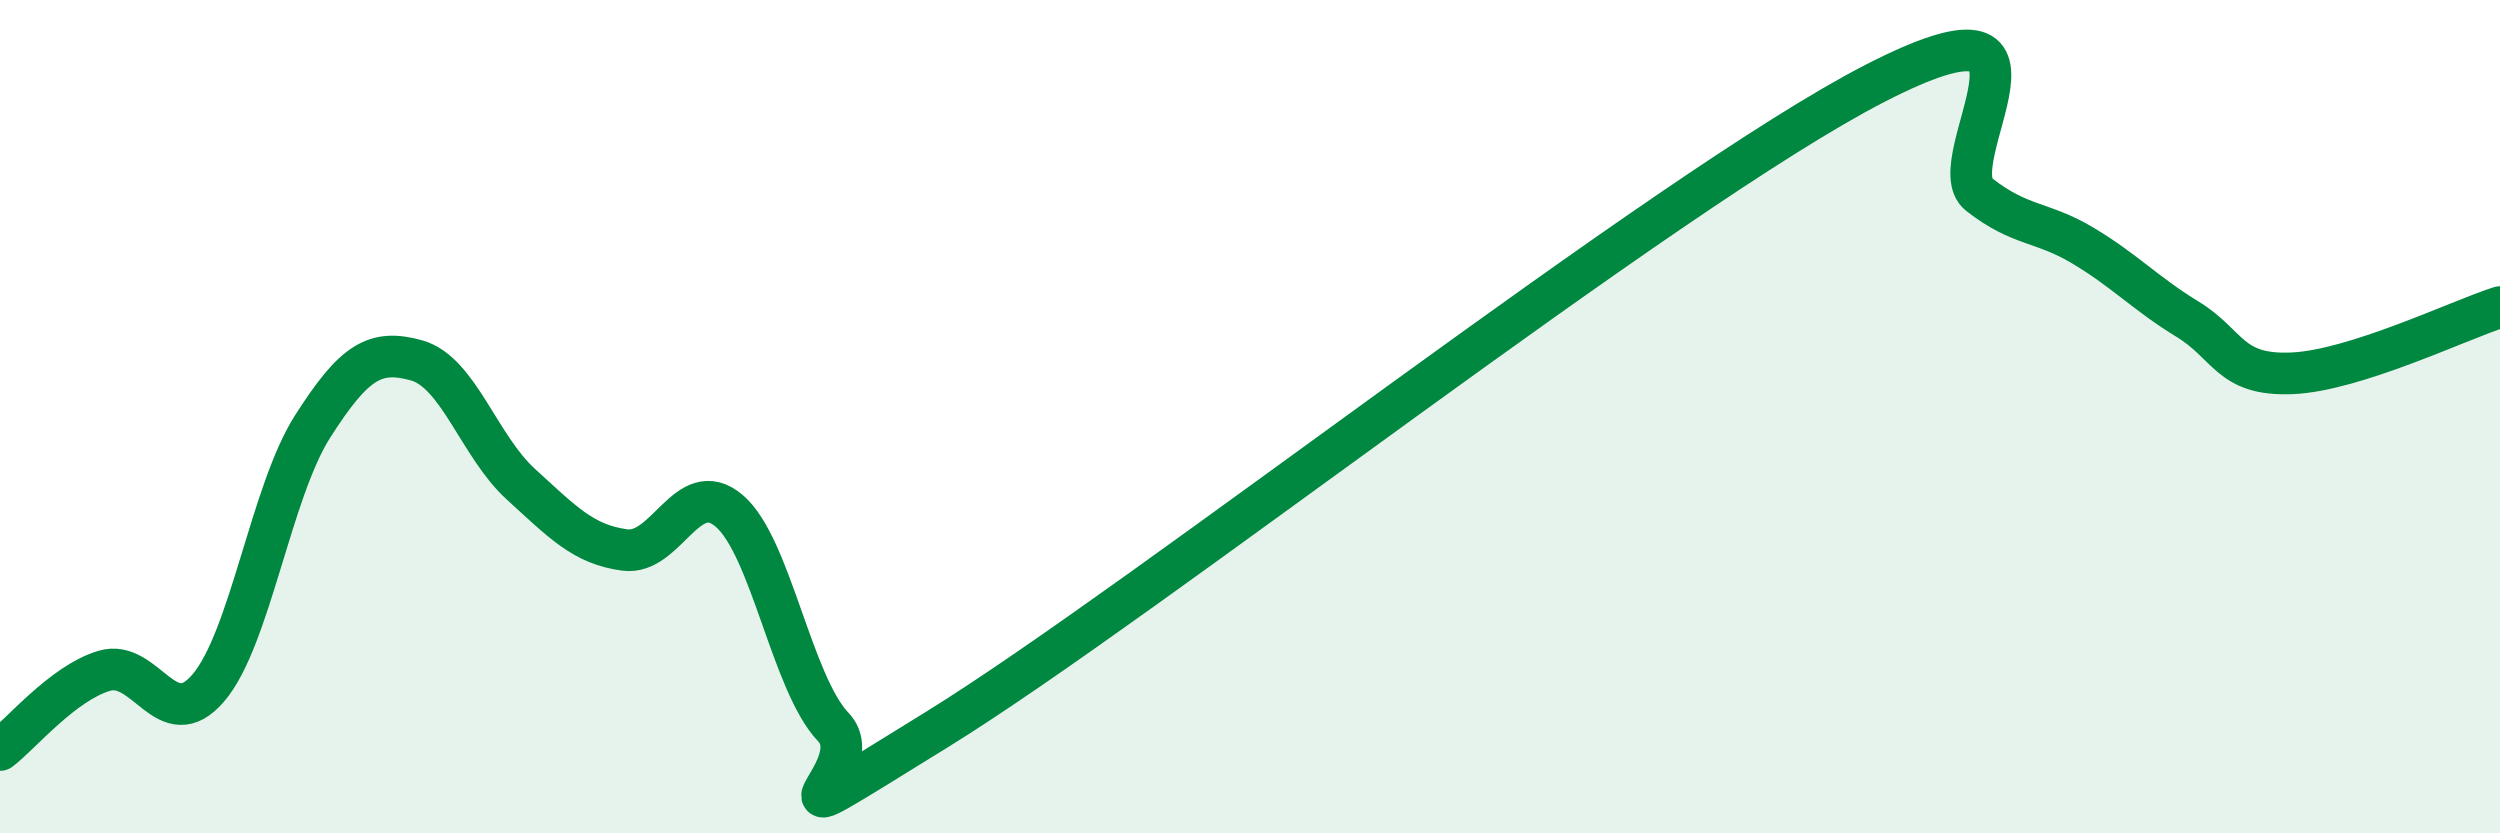
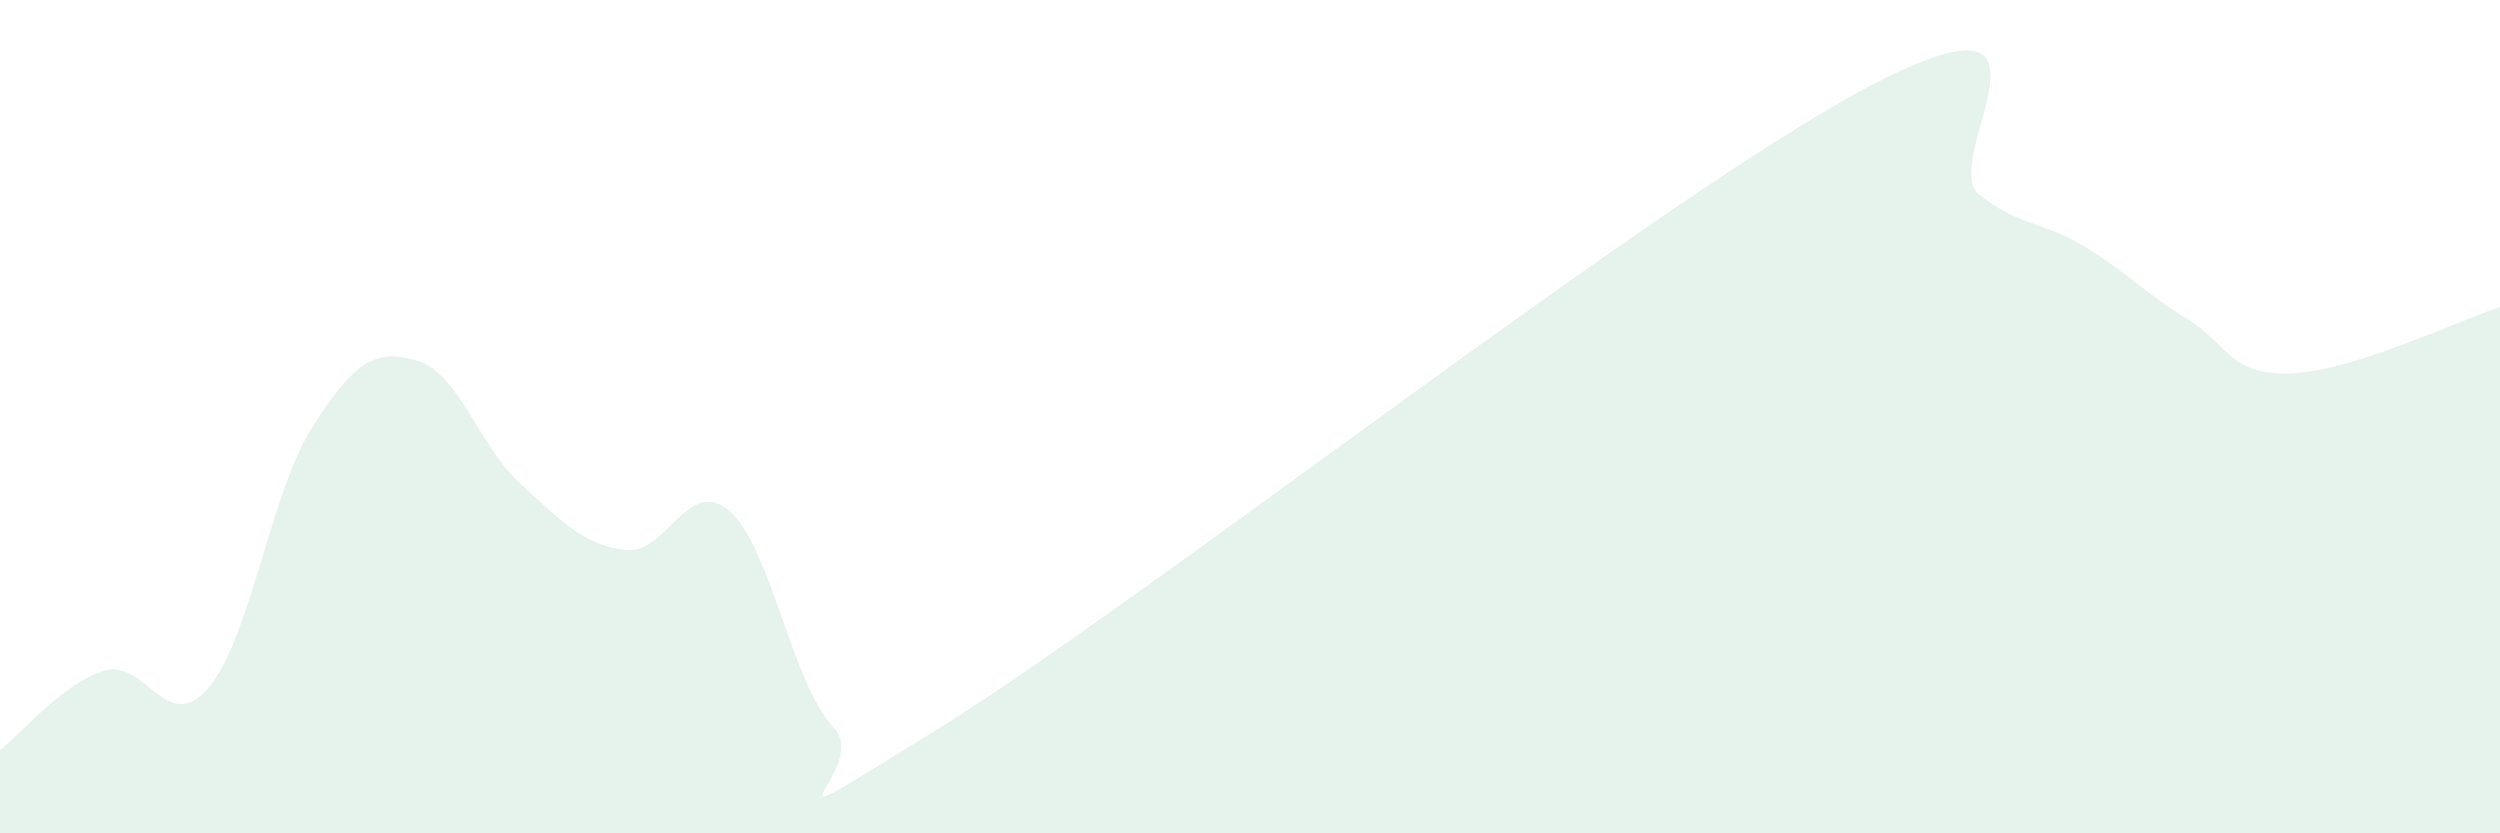
<svg xmlns="http://www.w3.org/2000/svg" width="60" height="20" viewBox="0 0 60 20">
  <path d="M 0,18 C 0.5,17.62 1.5,16.4 2.5,16.1 C 3.5,15.8 4,17.68 5,16.51 C 6,15.34 6.5,11.81 7.5,10.24 C 8.5,8.67 9,8.37 10,8.65 C 11,8.93 11.5,10.71 12.5,11.62 C 13.5,12.53 14,13.07 15,13.2 C 16,13.33 16.5,11.41 17.5,12.26 C 18.5,13.11 19,16.4 20,17.45 C 21,18.5 17.5,20.59 22.5,17.5 C 27.5,14.41 40,4.57 45,2 C 50,-0.57 46.5,3.89 47.5,4.67 C 48.5,5.45 49,5.3 50,5.9 C 51,6.5 51.5,7.05 52.5,7.66 C 53.5,8.27 53.5,9.02 55,8.96 C 56.5,8.9 59,7.69 60,7.37L60 20L0 20Z" fill="#008740" opacity="0.1" stroke-linecap="round" stroke-linejoin="round" />
-   <path d="M 0,18 C 0.5,17.62 1.5,16.4 2.5,16.1 C 3.5,15.8 4,17.68 5,16.51 C 6,15.34 6.5,11.81 7.5,10.24 C 8.5,8.67 9,8.37 10,8.65 C 11,8.93 11.5,10.71 12.5,11.62 C 13.5,12.53 14,13.07 15,13.2 C 16,13.33 16.5,11.41 17.5,12.26 C 18.5,13.11 19,16.4 20,17.45 C 21,18.5 17.5,20.59 22.5,17.5 C 27.5,14.41 40,4.57 45,2 C 50,-0.57 46.5,3.89 47.5,4.67 C 48.5,5.45 49,5.3 50,5.9 C 51,6.5 51.5,7.05 52.5,7.66 C 53.5,8.27 53.5,9.02 55,8.96 C 56.5,8.9 59,7.69 60,7.37" stroke="#008740" stroke-width="1" fill="none" stroke-linecap="round" stroke-linejoin="round" />
</svg>